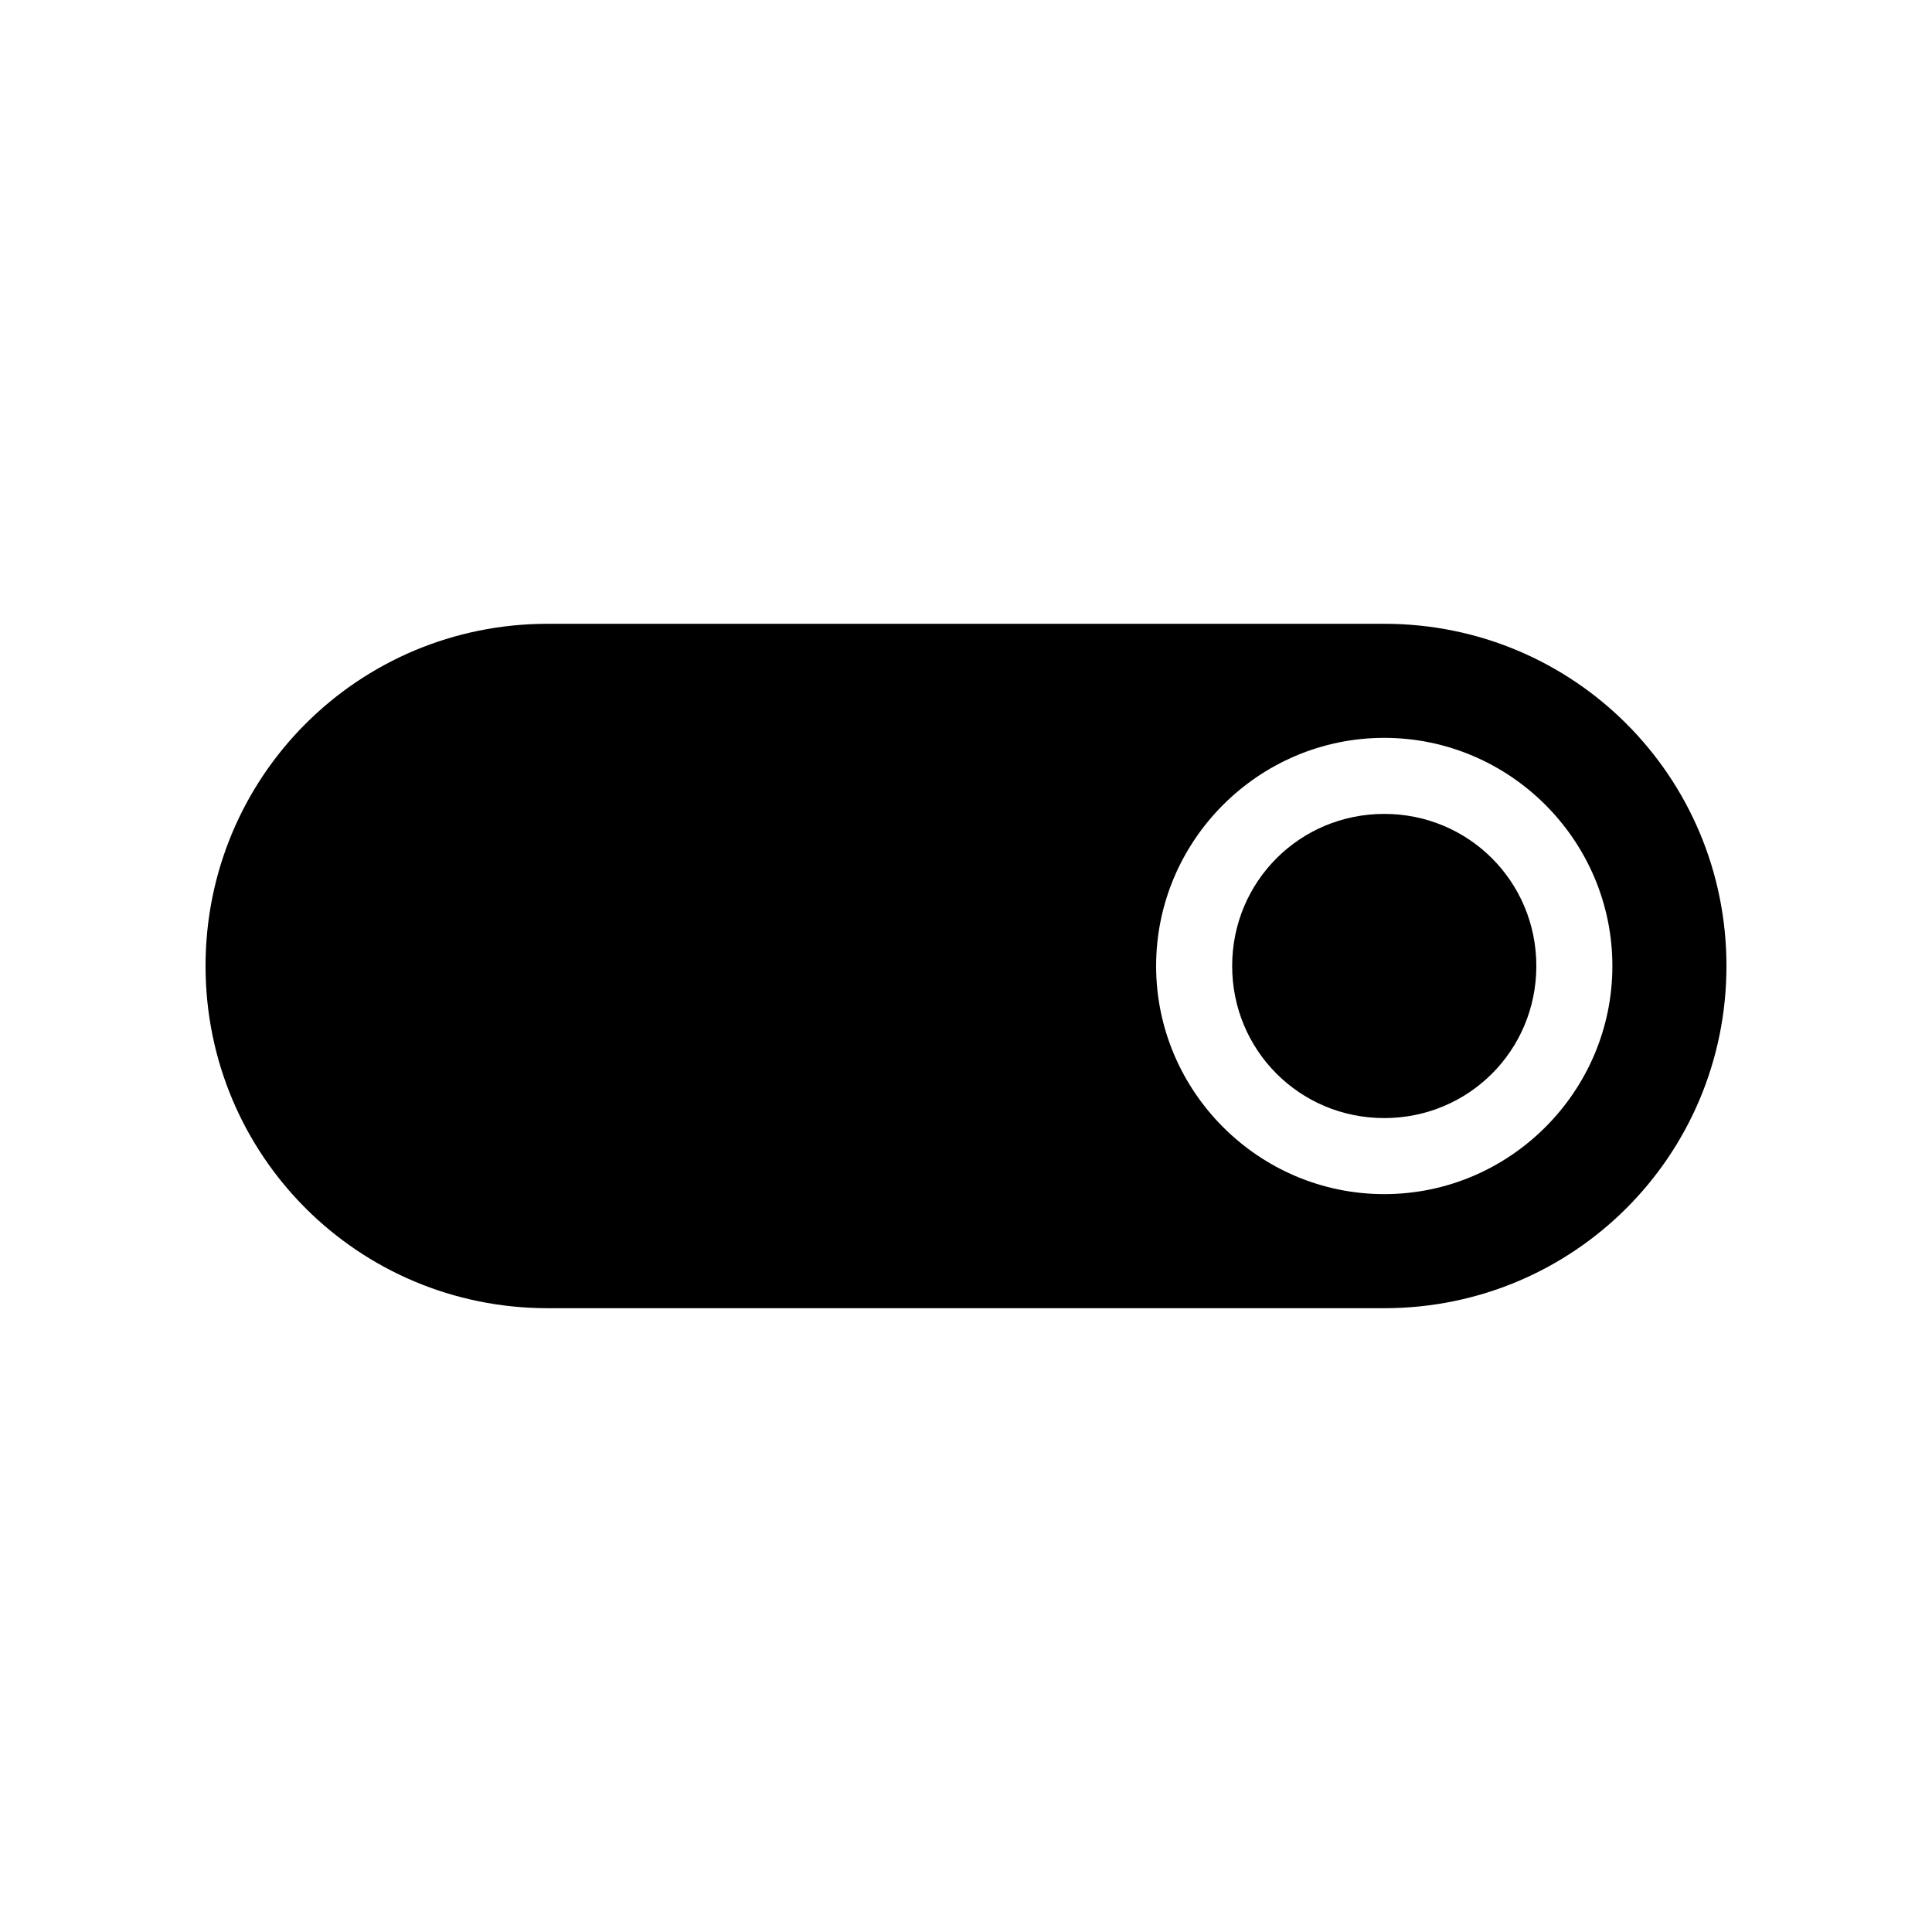
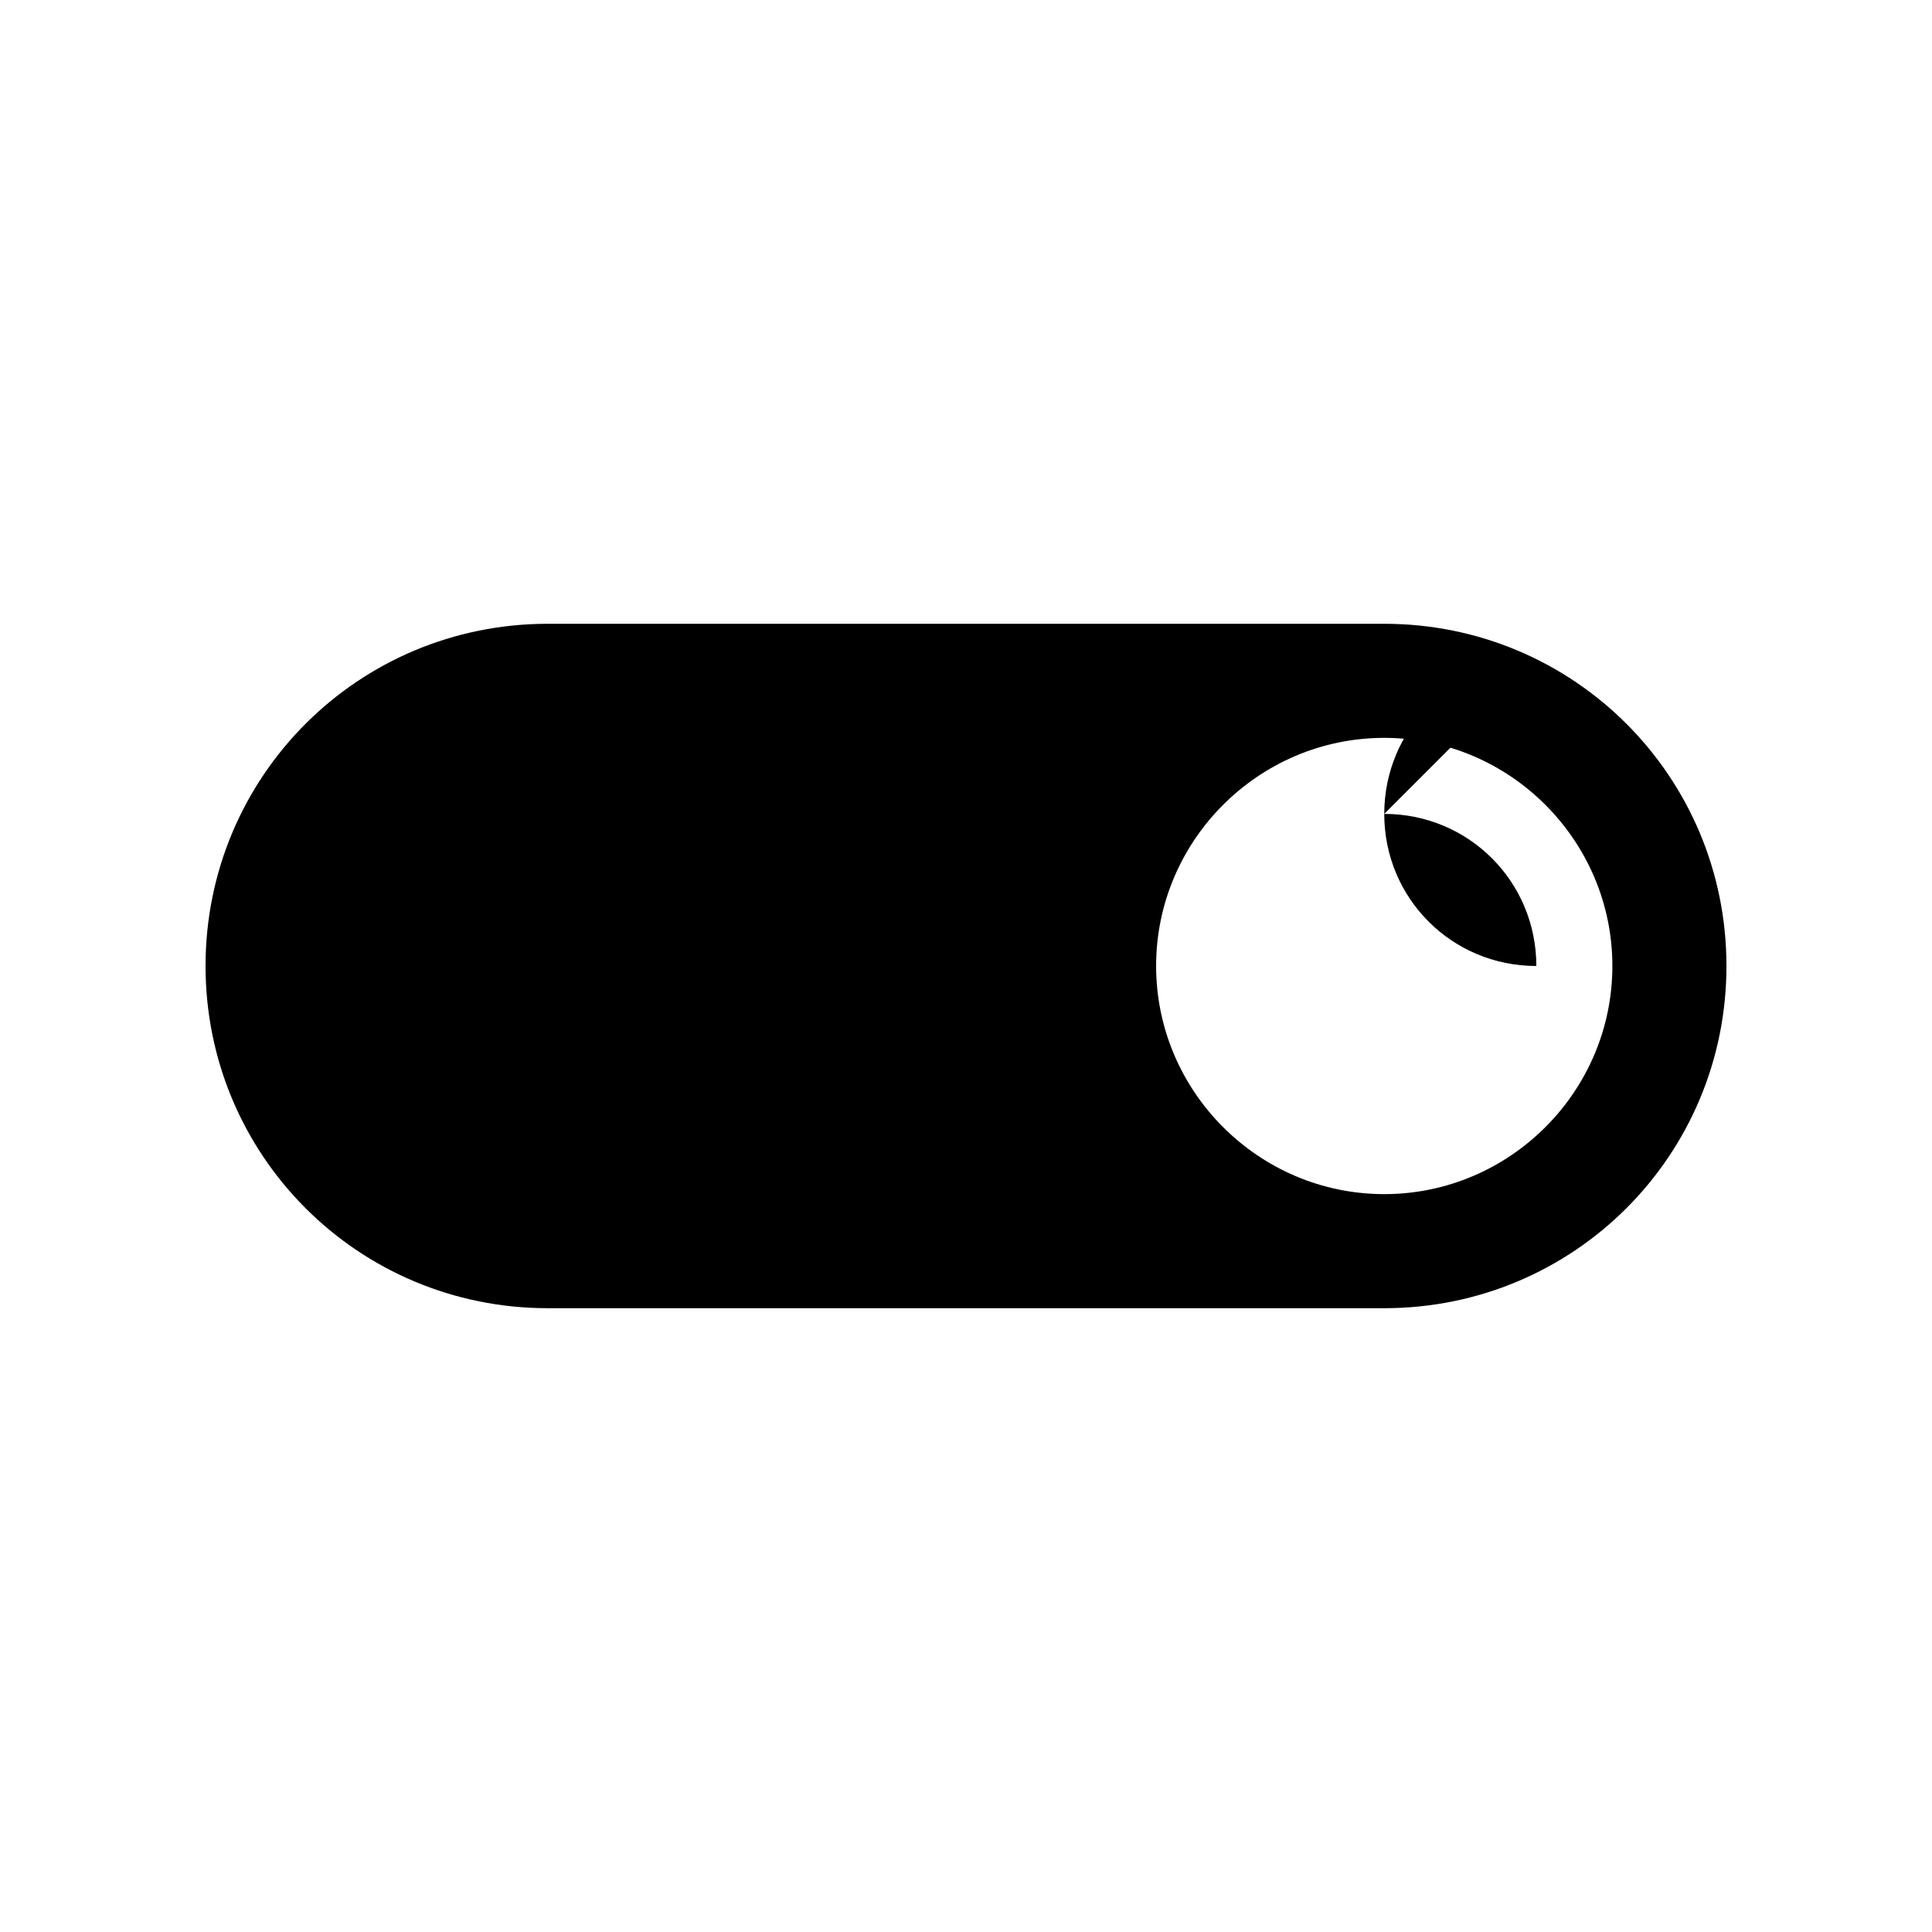
<svg xmlns="http://www.w3.org/2000/svg" fill="#000000" width="800px" height="800px" version="1.1" viewBox="144 144 512 512">
-   <path d="m510.84 309.31c50.238 0 90.688 40.445 90.688 90.688 0 50.238-40.445 90.688-90.688 90.688h-221.68c-50.238 0-90.688-40.445-90.688-90.688 0-50.238 40.445-90.688 90.688-90.688zm0 30.23c-33.27 0-60.457 27.188-60.457 60.457s27.188 60.457 60.457 60.457c33.27 0 60.457-27.188 60.457-60.457s-27.188-60.457-60.457-60.457zm0 20.152c22.379 0 40.305 17.926 40.305 40.305s-17.926 40.305-40.305 40.305c-22.379 0-40.305-17.926-40.305-40.305s17.926-40.305 40.305-40.305z" />
+   <path d="m510.84 309.31c50.238 0 90.688 40.445 90.688 90.688 0 50.238-40.445 90.688-90.688 90.688h-221.68c-50.238 0-90.688-40.445-90.688-90.688 0-50.238 40.445-90.688 90.688-90.688zm0 30.23c-33.27 0-60.457 27.188-60.457 60.457s27.188 60.457 60.457 60.457c33.27 0 60.457-27.188 60.457-60.457s-27.188-60.457-60.457-60.457zm0 20.152c22.379 0 40.305 17.926 40.305 40.305c-22.379 0-40.305-17.926-40.305-40.305s17.926-40.305 40.305-40.305z" />
</svg>